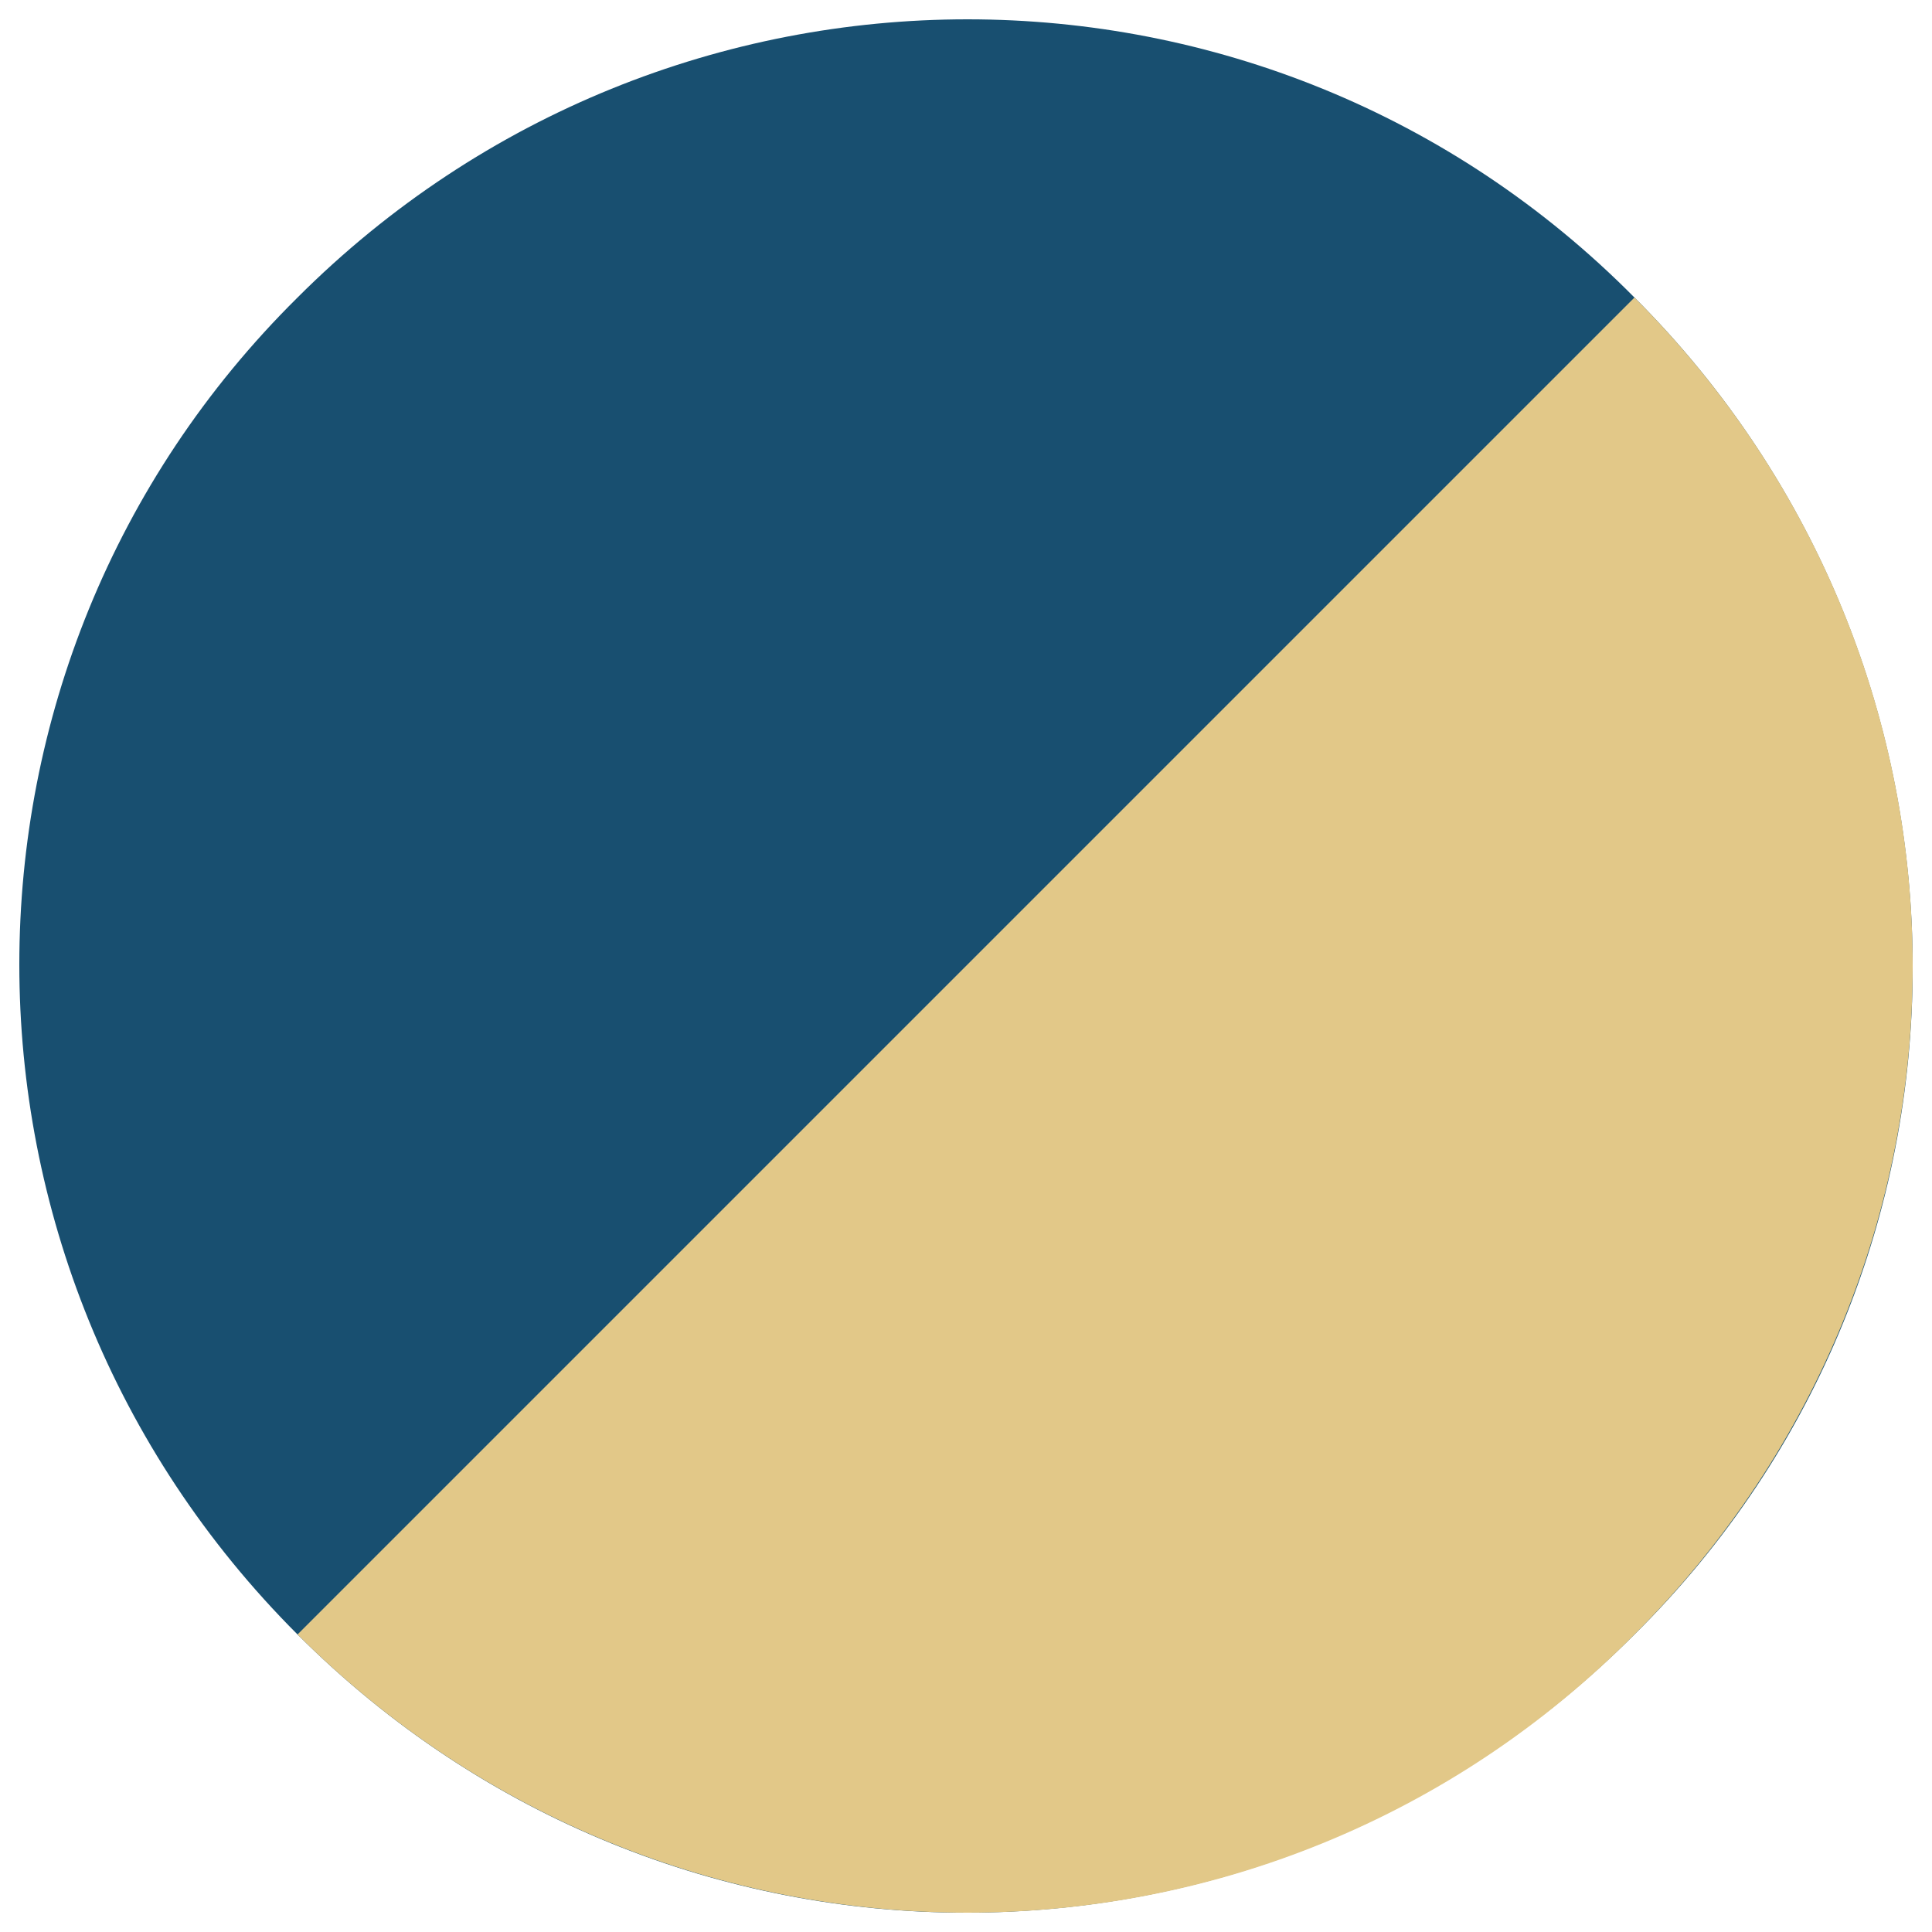
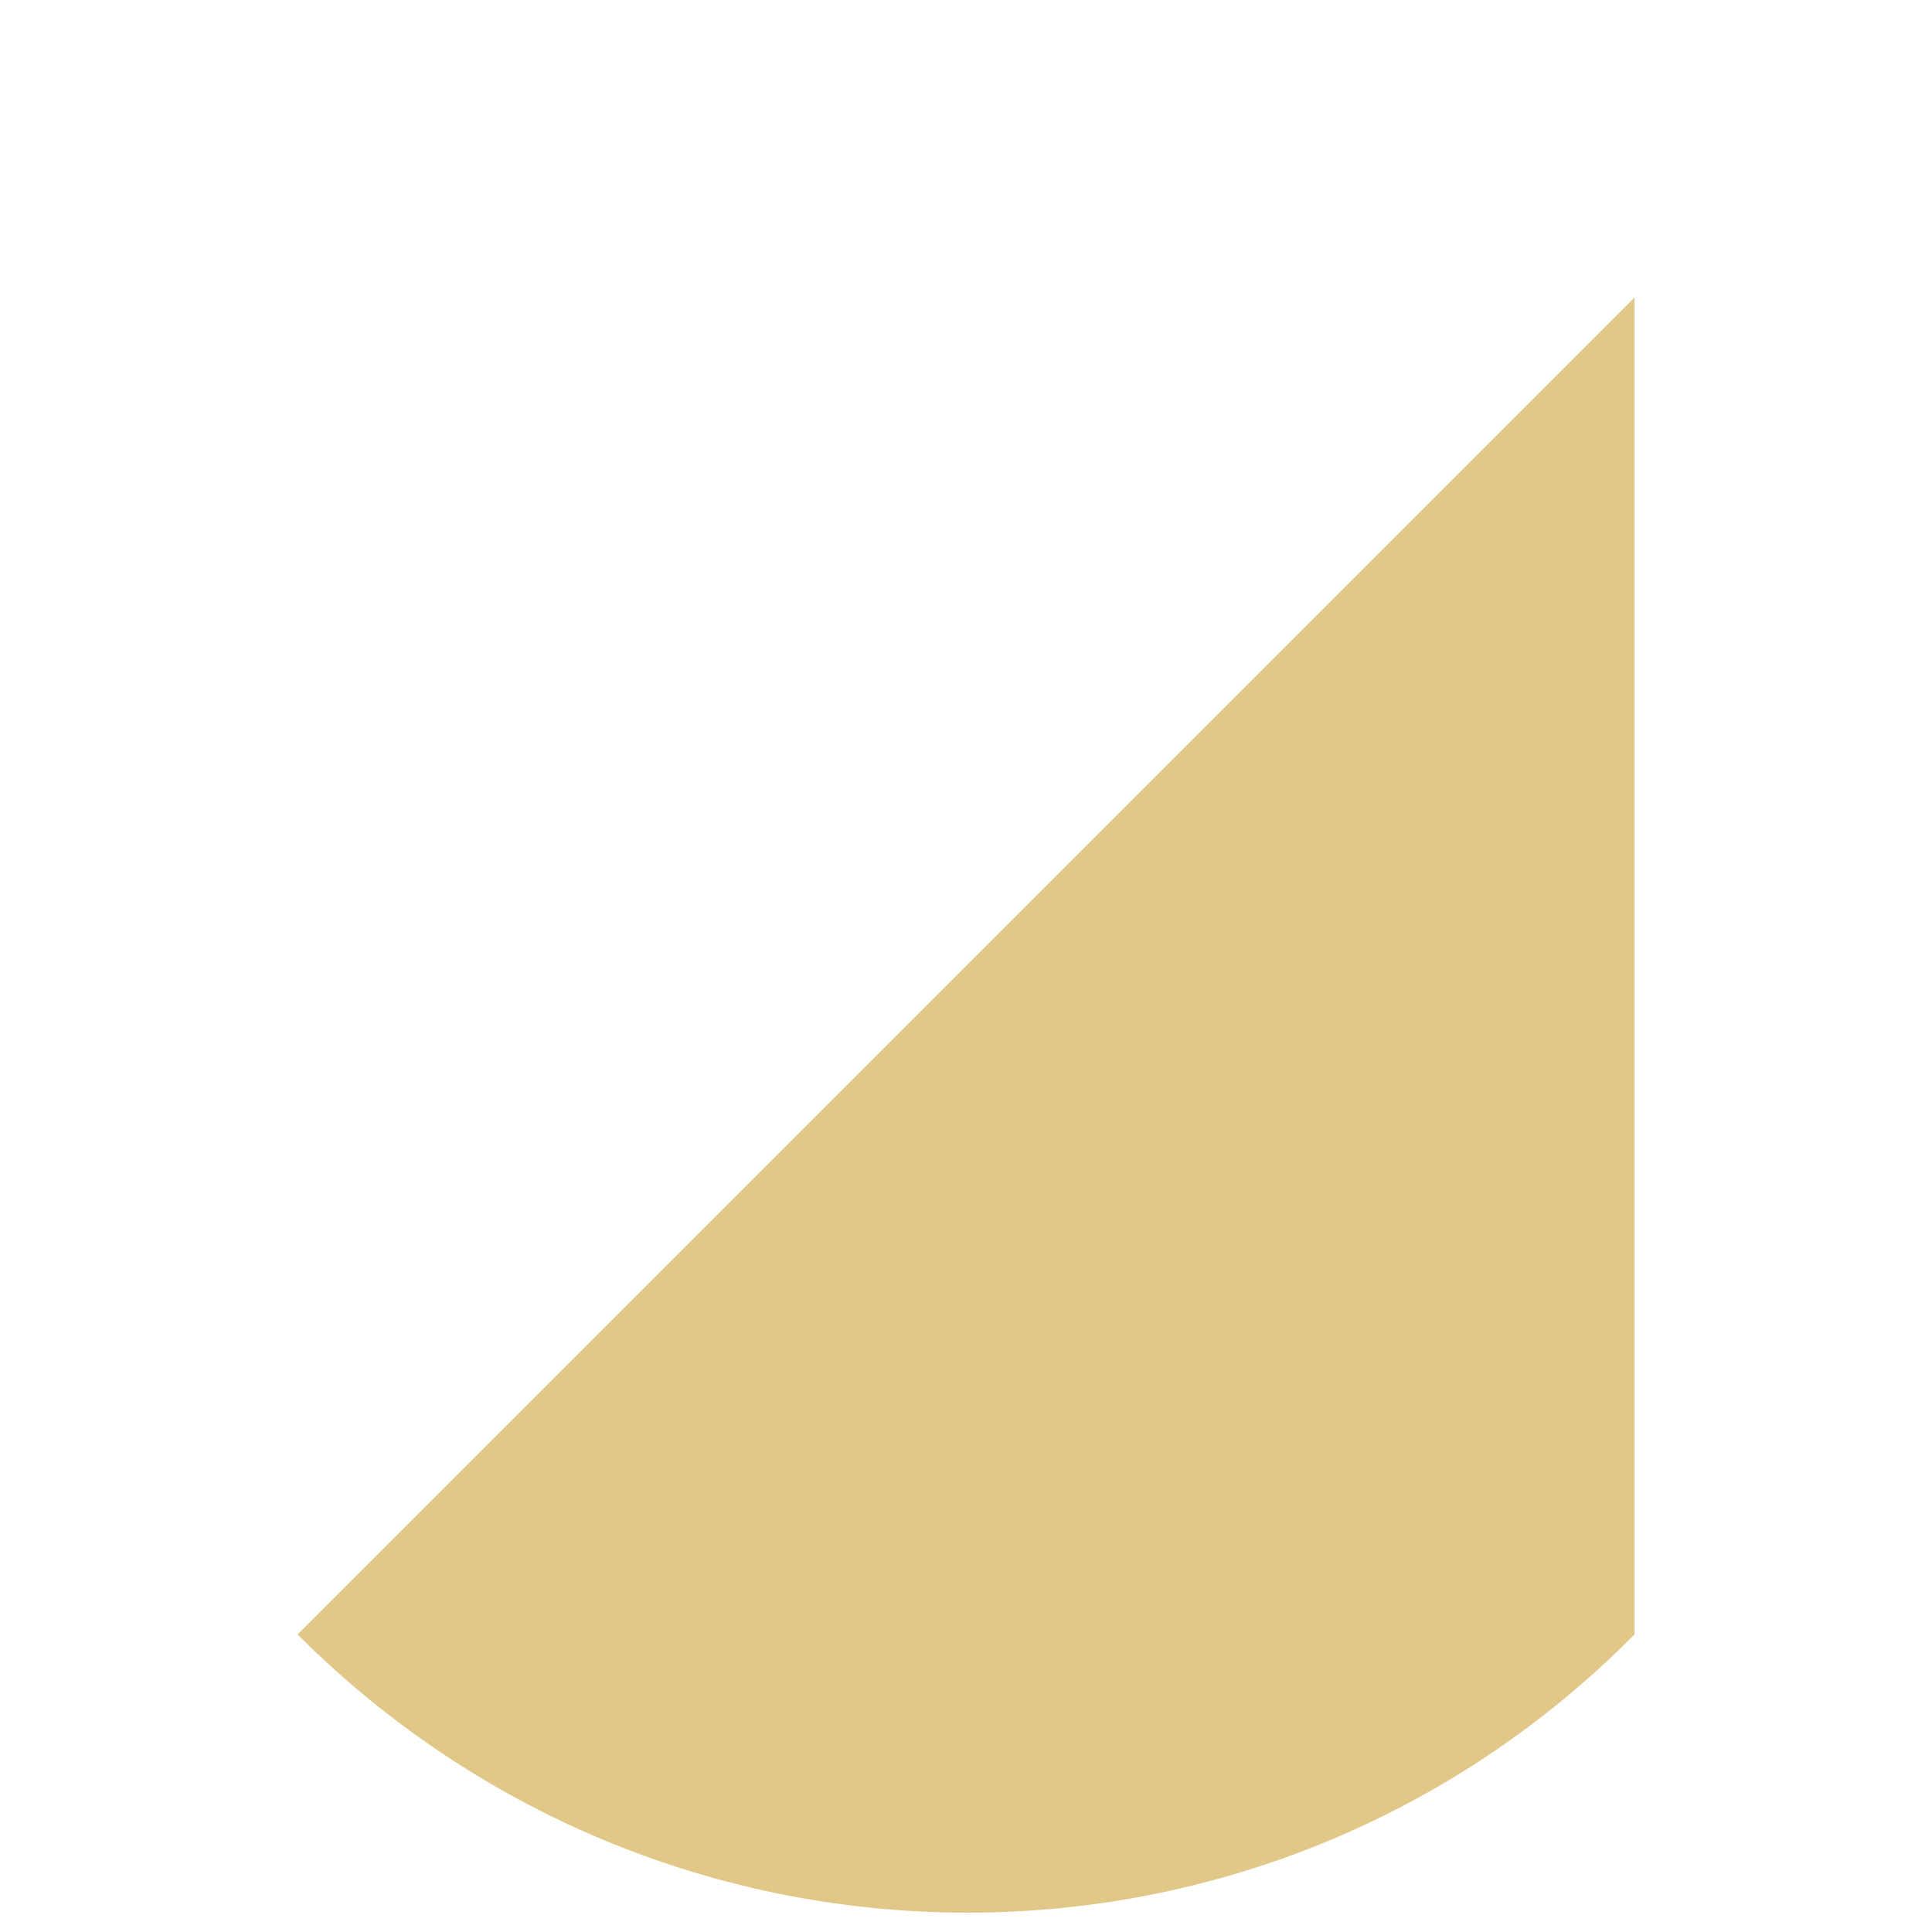
<svg xmlns="http://www.w3.org/2000/svg" id="Capa_1" x="0px" y="0px" viewBox="0 0 50 50" style="enable-background:new 0 0 50 50;" xml:space="preserve">
  <style type="text/css">	.st0{fill:#184F70;}	.st1{fill:#E2C888;}</style>
-   <path class="st0" d="M7.7,42.3c-9.6-9.6-9.6-25.1,0-34.6c9.6-9.6,25.1-9.6,34.6,0c9.6,9.6,9.6,25.1,0,34.6 C32.7,51.9,17.3,51.9,7.7,42.3z" />
-   <path class="st1" d="M42.3,7.7L42.3,7.7L7.7,42.3l0,0c9.6,9.6,25.1,9.6,34.6,0C51.9,32.7,51.9,17.3,42.3,7.7z" />
+   <path class="st1" d="M42.3,7.7L42.3,7.7L7.7,42.3l0,0c9.6,9.6,25.1,9.6,34.6,0z" />
</svg>